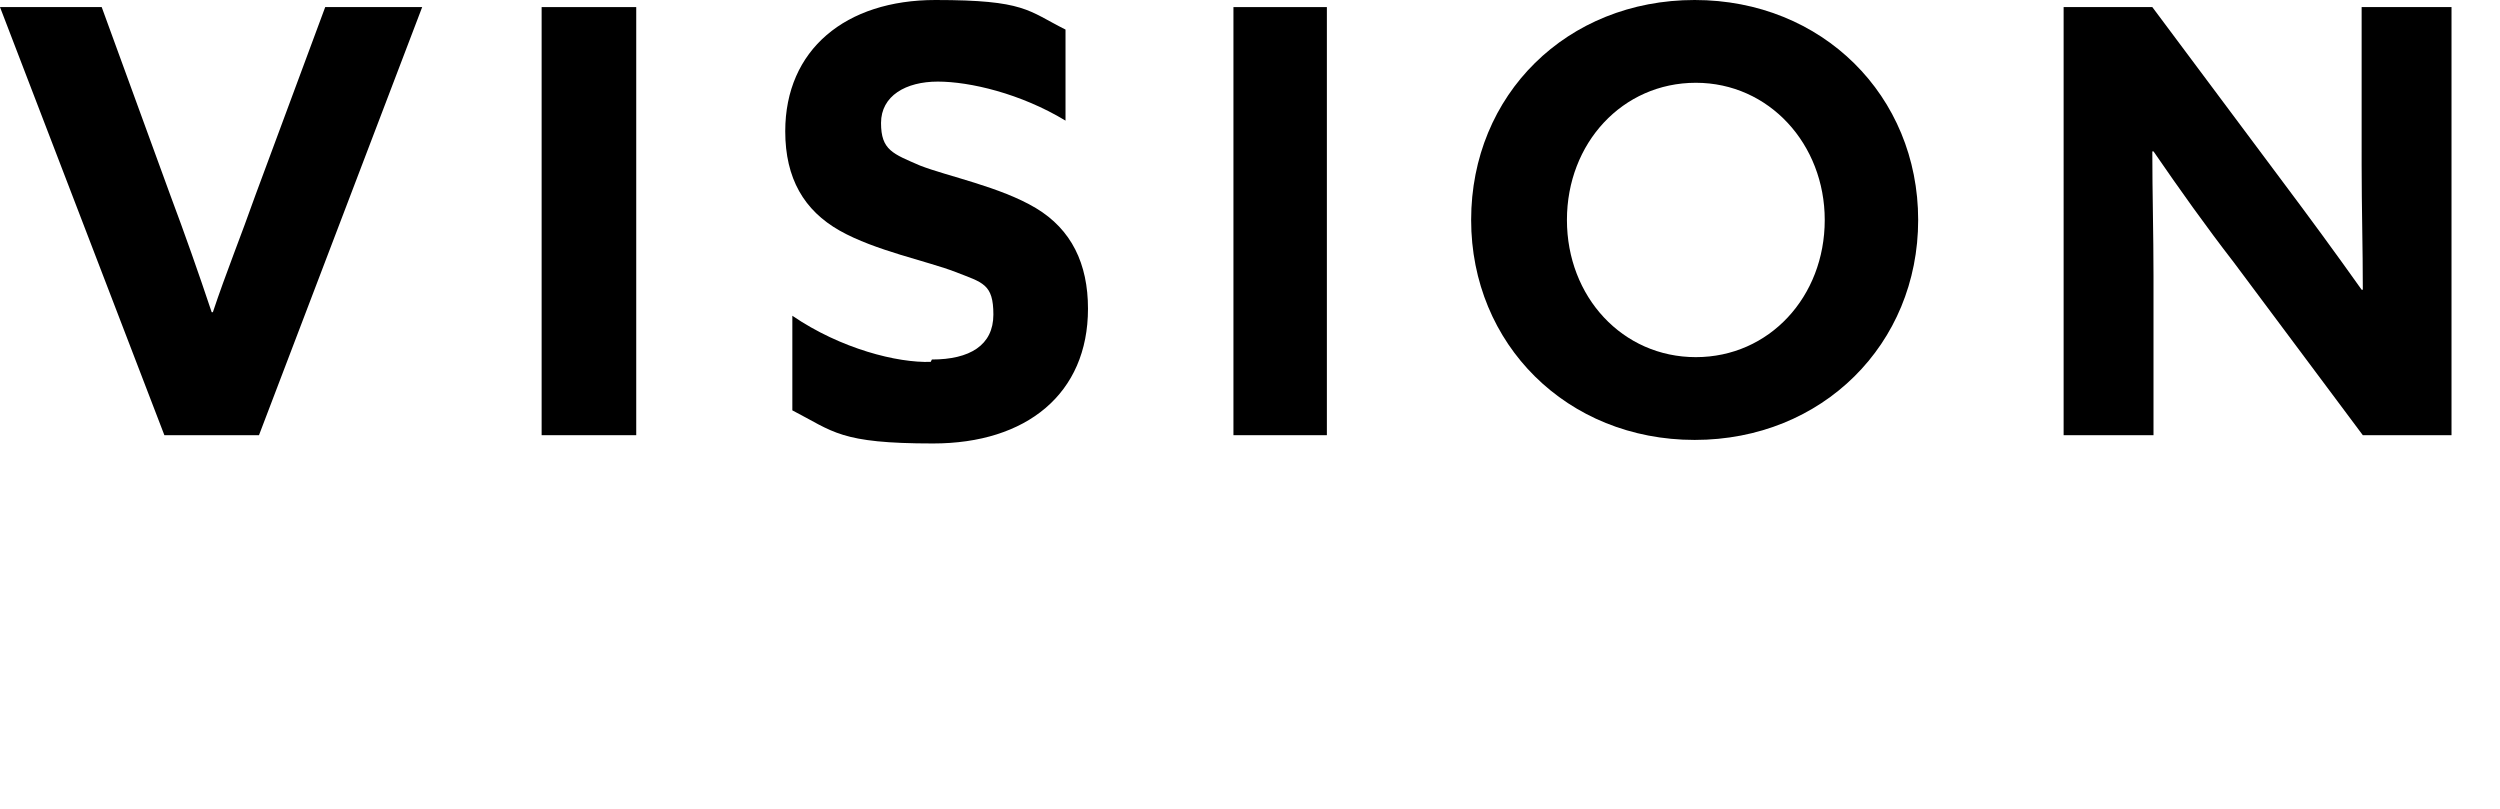
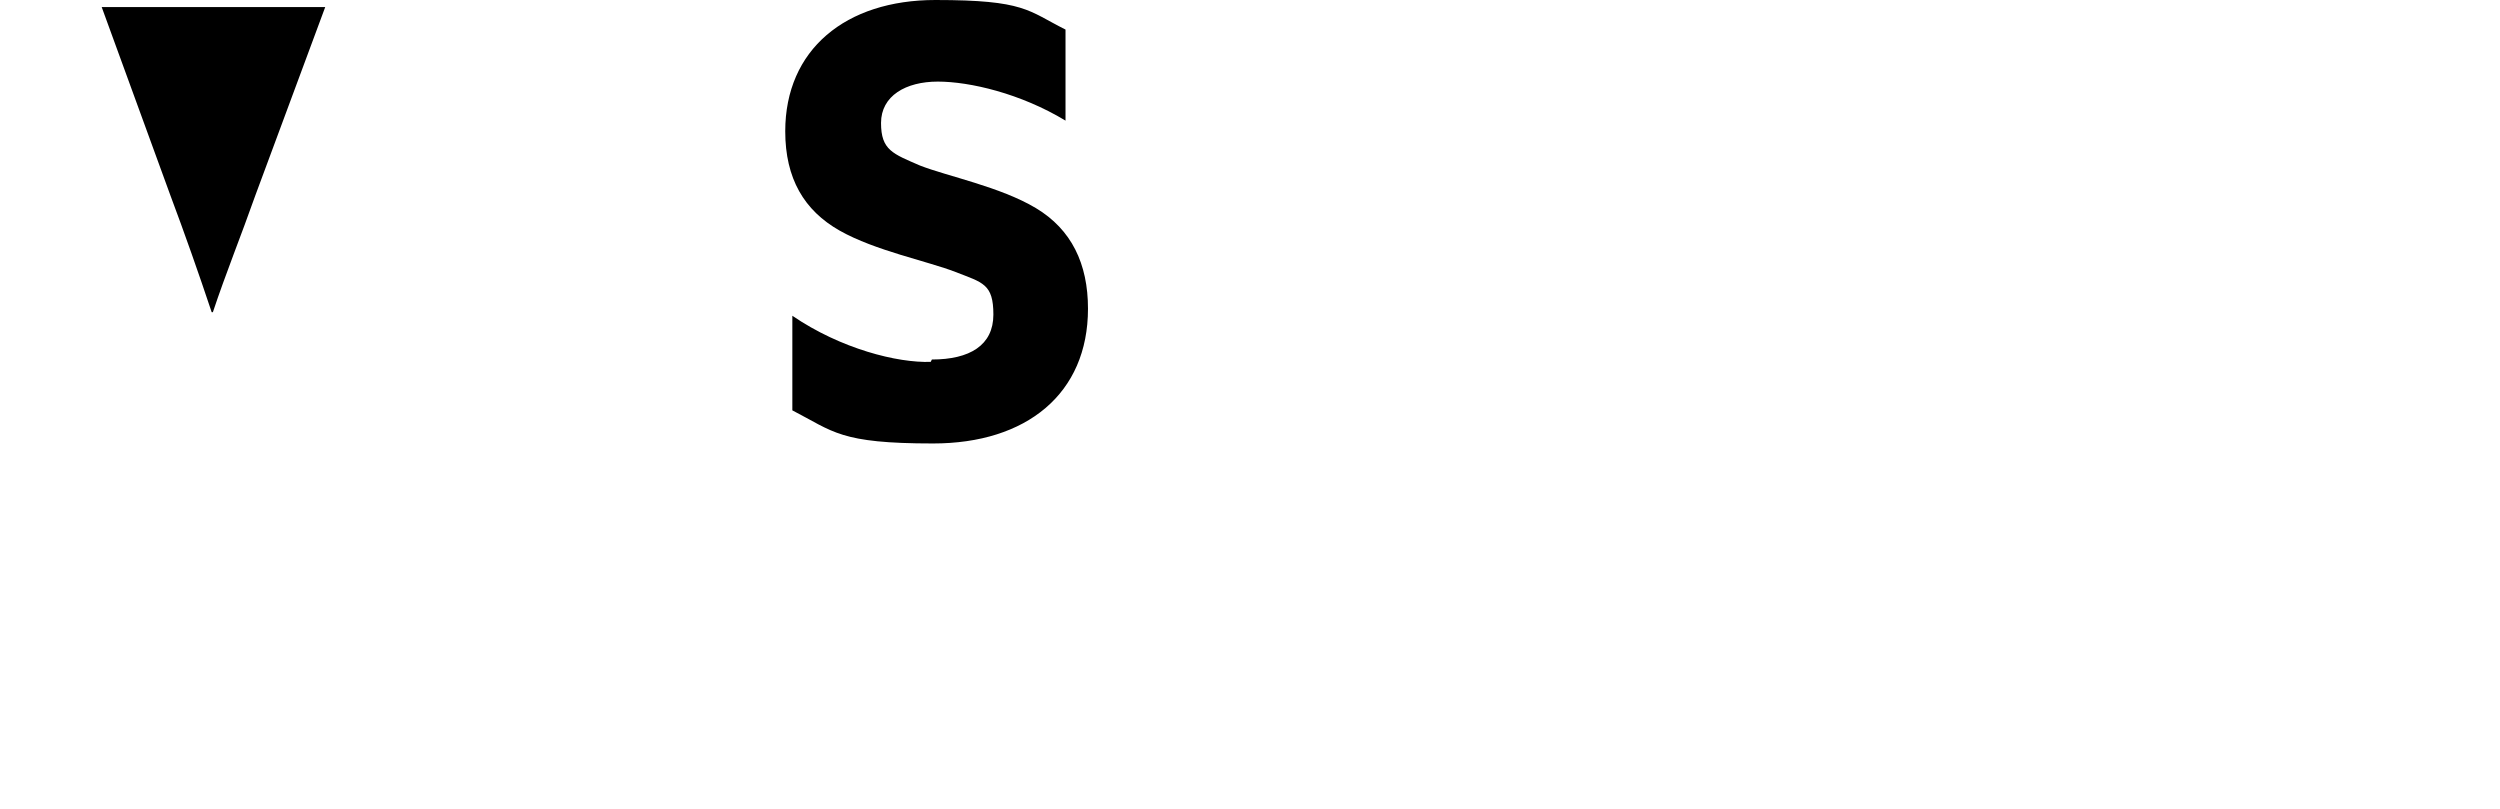
<svg xmlns="http://www.w3.org/2000/svg" id="_レイヤー_2" version="1.1" viewBox="0 0 211.4 68.4">
  <g id="_文字">
    <g>
-       <path d="M0,.6h8.6l5.8,15.9c1.2,3.2,2.4,6.6,3.5,9.9h.1c1.1-3.3,2.4-6.5,3.6-9.9L27.5.6h8.2l-13.8,36.2h-8L0,.6Z" />
-       <path d="M45.8.6h8v36.2h-8V.6Z" />
+       <path d="M0,.6h8.6l5.8,15.9c1.2,3.2,2.4,6.6,3.5,9.9h.1c1.1-3.3,2.4-6.5,3.6-9.9L27.5.6h8.2h-8L0,.6Z" />
      <path d="M78.8,30.4c3.2,0,5.2-1.2,5.2-3.8s-.9-2.7-3.2-3.6-6.8-1.8-9.8-3.5-4.6-4.4-4.6-8.4c0-6.9,5.1-11.1,12.7-11.1s7.8.9,11,2.5v7.7c-3.8-2.3-8.1-3.3-10.8-3.3s-4.8,1.2-4.8,3.5,1,2.6,3.3,3.6c2.3.9,6.8,1.8,9.8,3.6,3,1.8,4.4,4.7,4.4,8.5,0,7.2-5.2,11.4-13.1,11.4s-8.4-1-11.9-2.8v-8c4.1,2.8,8.9,4,11.7,3.9Z" />
-       <path d="M104.3.6h7.9v36.2h-7.9V.6Z" />
-       <path d="M124.4,18.6c0-10.6,8.1-18.6,18.9-18.6s18.9,8.1,18.9,18.6-8.1,18.6-18.9,18.6-18.9-8.1-18.9-18.6ZM154.3,18.6c0-6.4-4.7-11.6-10.9-11.6s-10.9,5.1-10.9,11.6,4.7,11.6,10.9,11.6,10.9-5.1,10.9-11.6Z" />
-       <path d="M174.5.6h7.5l10.9,14.6c2.4,3.2,4.6,6.2,6.8,9.3h.1c0-3.5-.1-7-.1-10.5V.6h7.6v36.2h-7.5l-10.9-14.6c-2.4-3.1-4.6-6.2-6.8-9.4h-.1c0,3.5.1,7,.1,10.5v13.5h-7.6V.6Z" />
    </g>
  </g>
</svg>